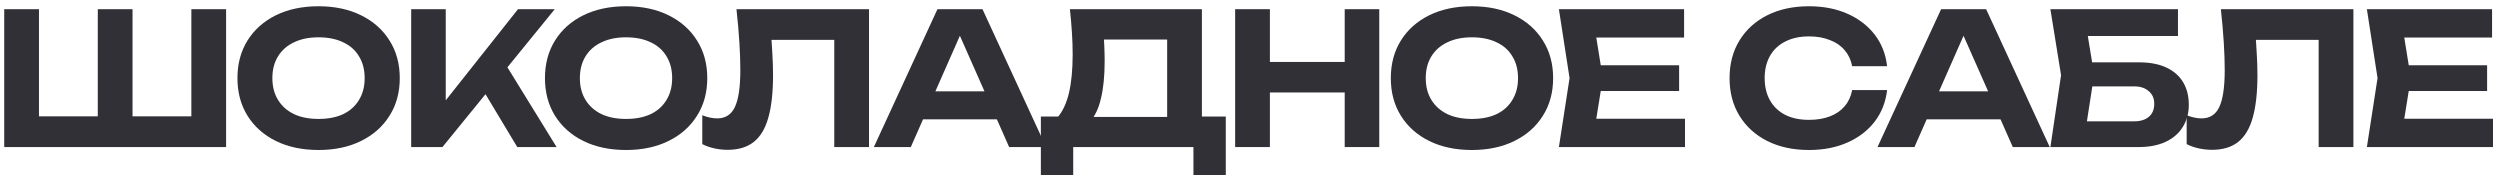
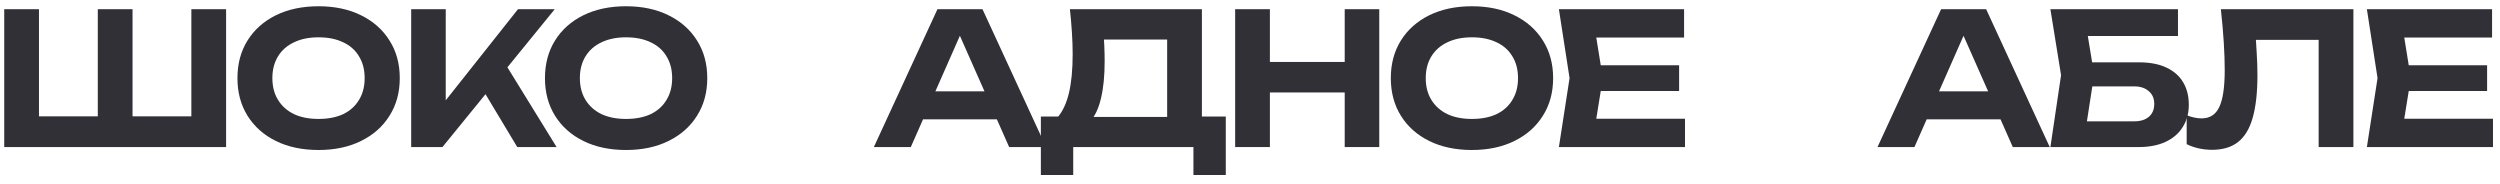
<svg xmlns="http://www.w3.org/2000/svg" width="272" height="20" viewBox="0 0 272 20" fill="none">
  <path d="M22.52 12.66L20.82 14.36V1H24.6V16H0.46V1H4.24V14.36L2.54 12.66H12.1L10.64 14.36V1H14.42V14.36L12.9 12.66H22.52Z" fill="#313037" />
  <path d="M34.654 16.32C32.895 16.32 31.348 15.993 30.015 15.34C28.695 14.687 27.668 13.773 26.934 12.6C26.201 11.427 25.834 10.06 25.834 8.5C25.834 6.94 26.201 5.573 26.934 4.4C27.668 3.227 28.695 2.313 30.015 1.66C31.348 1.007 32.895 0.68 34.654 0.68C36.414 0.68 37.955 1.007 39.275 1.66C40.608 2.313 41.641 3.227 42.374 4.4C43.121 5.573 43.495 6.94 43.495 8.5C43.495 10.06 43.121 11.427 42.374 12.6C41.641 13.773 40.608 14.687 39.275 15.34C37.955 15.993 36.414 16.32 34.654 16.32ZM34.654 12.94C35.694 12.94 36.588 12.767 37.334 12.42C38.081 12.06 38.654 11.547 39.054 10.88C39.468 10.213 39.675 9.42 39.675 8.5C39.675 7.58 39.468 6.787 39.054 6.12C38.654 5.453 38.081 4.947 37.334 4.6C36.588 4.24 35.694 4.06 34.654 4.06C33.628 4.06 32.741 4.24 31.994 4.6C31.248 4.947 30.668 5.453 30.255 6.12C29.841 6.787 29.634 7.58 29.634 8.5C29.634 9.42 29.841 10.213 30.255 10.88C30.668 11.547 31.248 12.06 31.994 12.42C32.741 12.767 33.628 12.94 34.654 12.94Z" fill="#313037" />
  <path d="M44.737 16V1H48.497V12.98L47.477 12.2L56.357 1H60.357L48.137 16H44.737ZM51.917 8.74L54.637 6.4L60.557 16H56.277L51.917 8.74Z" fill="#313037" />
  <path d="M68.111 16.32C66.351 16.32 64.804 15.993 63.471 15.34C62.151 14.687 61.124 13.773 60.391 12.6C59.658 11.427 59.291 10.06 59.291 8.5C59.291 6.94 59.658 5.573 60.391 4.4C61.124 3.227 62.151 2.313 63.471 1.66C64.804 1.007 66.351 0.68 68.111 0.68C69.871 0.68 71.411 1.007 72.731 1.66C74.064 2.313 75.098 3.227 75.831 4.4C76.578 5.573 76.951 6.94 76.951 8.5C76.951 10.06 76.578 11.427 75.831 12.6C75.098 13.773 74.064 14.687 72.731 15.34C71.411 15.993 69.871 16.32 68.111 16.32ZM68.111 12.94C69.151 12.94 70.044 12.767 70.791 12.42C71.538 12.06 72.111 11.547 72.511 10.88C72.924 10.213 73.131 9.42 73.131 8.5C73.131 7.58 72.924 6.787 72.511 6.12C72.111 5.453 71.538 4.947 70.791 4.6C70.044 4.24 69.151 4.06 68.111 4.06C67.084 4.06 66.198 4.24 65.451 4.6C64.704 4.947 64.124 5.453 63.711 6.12C63.298 6.787 63.091 7.58 63.091 8.5C63.091 9.42 63.298 10.213 63.711 10.88C64.124 11.547 64.704 12.06 65.451 12.42C66.198 12.767 67.084 12.94 68.111 12.94Z" fill="#313037" />
-   <path d="M80.128 1H94.548V16H90.768V2.64L92.468 4.34H82.228L83.828 3.08C83.921 4.013 83.988 4.907 84.028 5.76C84.081 6.6 84.108 7.4 84.108 8.16C84.108 10.067 83.934 11.62 83.588 12.82C83.254 14.007 82.721 14.887 81.988 15.46C81.268 16.02 80.328 16.3 79.168 16.3C78.674 16.3 78.188 16.247 77.708 16.14C77.228 16.033 76.794 15.88 76.408 15.68V12.54C76.994 12.767 77.534 12.88 78.028 12.88C78.921 12.88 79.561 12.473 79.948 11.66C80.348 10.833 80.548 9.487 80.548 7.62C80.548 6.74 80.514 5.753 80.448 4.66C80.381 3.553 80.274 2.333 80.128 1Z" fill="#313037" />
  <path d="M99.175 12.98V9.94H109.535V12.98H99.175ZM106.895 1L113.815 16H109.795L103.855 2.58H105.015L99.095 16H95.075L101.995 1H106.895Z" fill="#313037" />
  <path d="M113.246 19.04V12.68H116.246L117.626 12.72H128.246L129.166 12.68H133.366V19.04H129.846V16H116.766V19.04H113.246ZM116.406 1H130.766V14.88H126.986V2.58L128.686 4.3H118.426L119.986 3.04C120.079 3.693 120.132 4.327 120.146 4.94C120.172 5.54 120.186 6.113 120.186 6.66C120.186 8.26 120.052 9.607 119.786 10.7C119.532 11.793 119.139 12.627 118.606 13.2C118.086 13.76 117.439 14.04 116.666 14.04L115.086 12.74C115.632 12.1 116.039 11.22 116.306 10.1C116.572 8.967 116.706 7.567 116.706 5.9C116.706 5.14 116.679 4.353 116.626 3.54C116.572 2.713 116.499 1.867 116.406 1Z" fill="#313037" />
  <path d="M134.384 1H138.164V16H134.384V1ZM146.304 1H150.064V16H146.304V1ZM136.484 6.74H147.904V10.06H136.484V6.74Z" fill="#313037" />
  <path d="M160.141 16.32C158.381 16.32 156.835 15.993 155.501 15.34C154.181 14.687 153.155 13.773 152.421 12.6C151.688 11.427 151.321 10.06 151.321 8.5C151.321 6.94 151.688 5.573 152.421 4.4C153.155 3.227 154.181 2.313 155.501 1.66C156.835 1.007 158.381 0.68 160.141 0.68C161.901 0.68 163.441 1.007 164.761 1.66C166.095 2.313 167.128 3.227 167.861 4.4C168.608 5.573 168.981 6.94 168.981 8.5C168.981 10.06 168.608 11.427 167.861 12.6C167.128 13.773 166.095 14.687 164.761 15.34C163.441 15.993 161.901 16.32 160.141 16.32ZM160.141 12.94C161.181 12.94 162.075 12.767 162.821 12.42C163.568 12.06 164.141 11.547 164.541 10.88C164.955 10.213 165.161 9.42 165.161 8.5C165.161 7.58 164.955 6.787 164.541 6.12C164.141 5.453 163.568 4.947 162.821 4.6C162.075 4.24 161.181 4.06 160.141 4.06C159.115 4.06 158.228 4.24 157.481 4.6C156.735 4.947 156.155 5.453 155.741 6.12C155.328 6.787 155.121 7.58 155.121 8.5C155.121 9.42 155.328 10.213 155.741 10.88C156.155 11.547 156.735 12.06 157.481 12.42C158.228 12.767 159.115 12.94 160.141 12.94Z" fill="#313037" />
  <path d="M182.688 7.1V9.9H171.828V7.1H182.688ZM174.388 8.5L173.388 14.7L171.808 12.92H183.328V16H169.608L170.768 8.5L169.608 1H183.228V4.08H171.808L173.388 2.3L174.388 8.5Z" fill="#313037" />
-   <path d="M205.316 9.8C205.17 11.093 204.723 12.233 203.976 13.22C203.23 14.193 202.243 14.953 201.016 15.5C199.79 16.047 198.39 16.32 196.816 16.32C195.096 16.32 193.583 15.993 192.276 15.34C190.983 14.687 189.976 13.773 189.256 12.6C188.536 11.427 188.176 10.06 188.176 8.5C188.176 6.94 188.536 5.573 189.256 4.4C189.976 3.227 190.983 2.313 192.276 1.66C193.583 1.007 195.096 0.68 196.816 0.68C198.39 0.68 199.79 0.953 201.016 1.5C202.243 2.047 203.23 2.807 203.976 3.78C204.723 4.753 205.17 5.893 205.316 7.2H201.516C201.383 6.52 201.11 5.94 200.696 5.46C200.296 4.98 199.763 4.613 199.096 4.36C198.443 4.093 197.683 3.96 196.816 3.96C195.816 3.96 194.956 4.147 194.236 4.52C193.516 4.88 192.963 5.4 192.576 6.08C192.19 6.76 191.996 7.567 191.996 8.5C191.996 9.433 192.19 10.24 192.576 10.92C192.963 11.6 193.516 12.127 194.236 12.5C194.956 12.86 195.816 13.04 196.816 13.04C197.683 13.04 198.443 12.913 199.096 12.66C199.763 12.407 200.296 12.04 200.696 11.56C201.11 11.08 201.383 10.493 201.516 9.8H205.316Z" fill="#313037" />
-   <path d="M208.372 12.98V9.94H218.732V12.98H208.372ZM216.092 1L223.012 16H218.992L213.052 2.58H214.212L208.292 16H204.272L211.192 1H216.092Z" fill="#313037" />
+   <path d="M208.372 12.98V9.94H218.732V12.98H208.372ZM216.092 1L223.012 16H218.992L213.052 2.58H214.212L208.292 16H204.272L211.192 1Z" fill="#313037" />
  <path d="M225.963 6.78H232.683C233.91 6.78 234.923 6.973 235.723 7.36C236.537 7.747 237.143 8.287 237.543 8.98C237.943 9.66 238.143 10.467 238.143 11.4C238.143 12.32 237.923 13.127 237.483 13.82C237.057 14.513 236.43 15.053 235.603 15.44C234.79 15.813 233.817 16 232.683 16H223.083L224.243 8.18L223.083 1H236.963V3.92H225.423L226.863 2.14L227.843 8.12L226.783 14.96L225.343 13.2H232.203C232.883 13.2 233.417 13.033 233.803 12.7C234.19 12.367 234.383 11.9 234.383 11.3C234.383 10.713 234.183 10.253 233.783 9.92C233.397 9.573 232.87 9.4 232.203 9.4H225.963V6.78Z" fill="#313037" />
  <path d="M241.63 1H256.05V16H252.27V2.64L253.97 4.34H243.73L245.33 3.08C245.423 4.013 245.49 4.907 245.53 5.76C245.583 6.6 245.61 7.4 245.61 8.16C245.61 10.067 245.436 11.62 245.09 12.82C244.756 14.007 244.223 14.887 243.49 15.46C242.77 16.02 241.83 16.3 240.67 16.3C240.176 16.3 239.69 16.247 239.21 16.14C238.73 16.033 238.296 15.88 237.91 15.68V12.54C238.496 12.767 239.036 12.88 239.53 12.88C240.423 12.88 241.063 12.473 241.45 11.66C241.85 10.833 242.05 9.487 242.05 7.62C242.05 6.74 242.016 5.753 241.95 4.66C241.883 3.553 241.776 2.333 241.63 1Z" fill="#313037" />
  <path d="M270.597 7.1V9.9H259.737V7.1H270.597ZM262.297 8.5L261.297 14.7L259.717 12.92H271.237V16H257.517L258.677 8.5L257.517 1H271.137V4.08H259.717L261.297 2.3L262.297 8.5Z" fill="#313037" />
</svg>